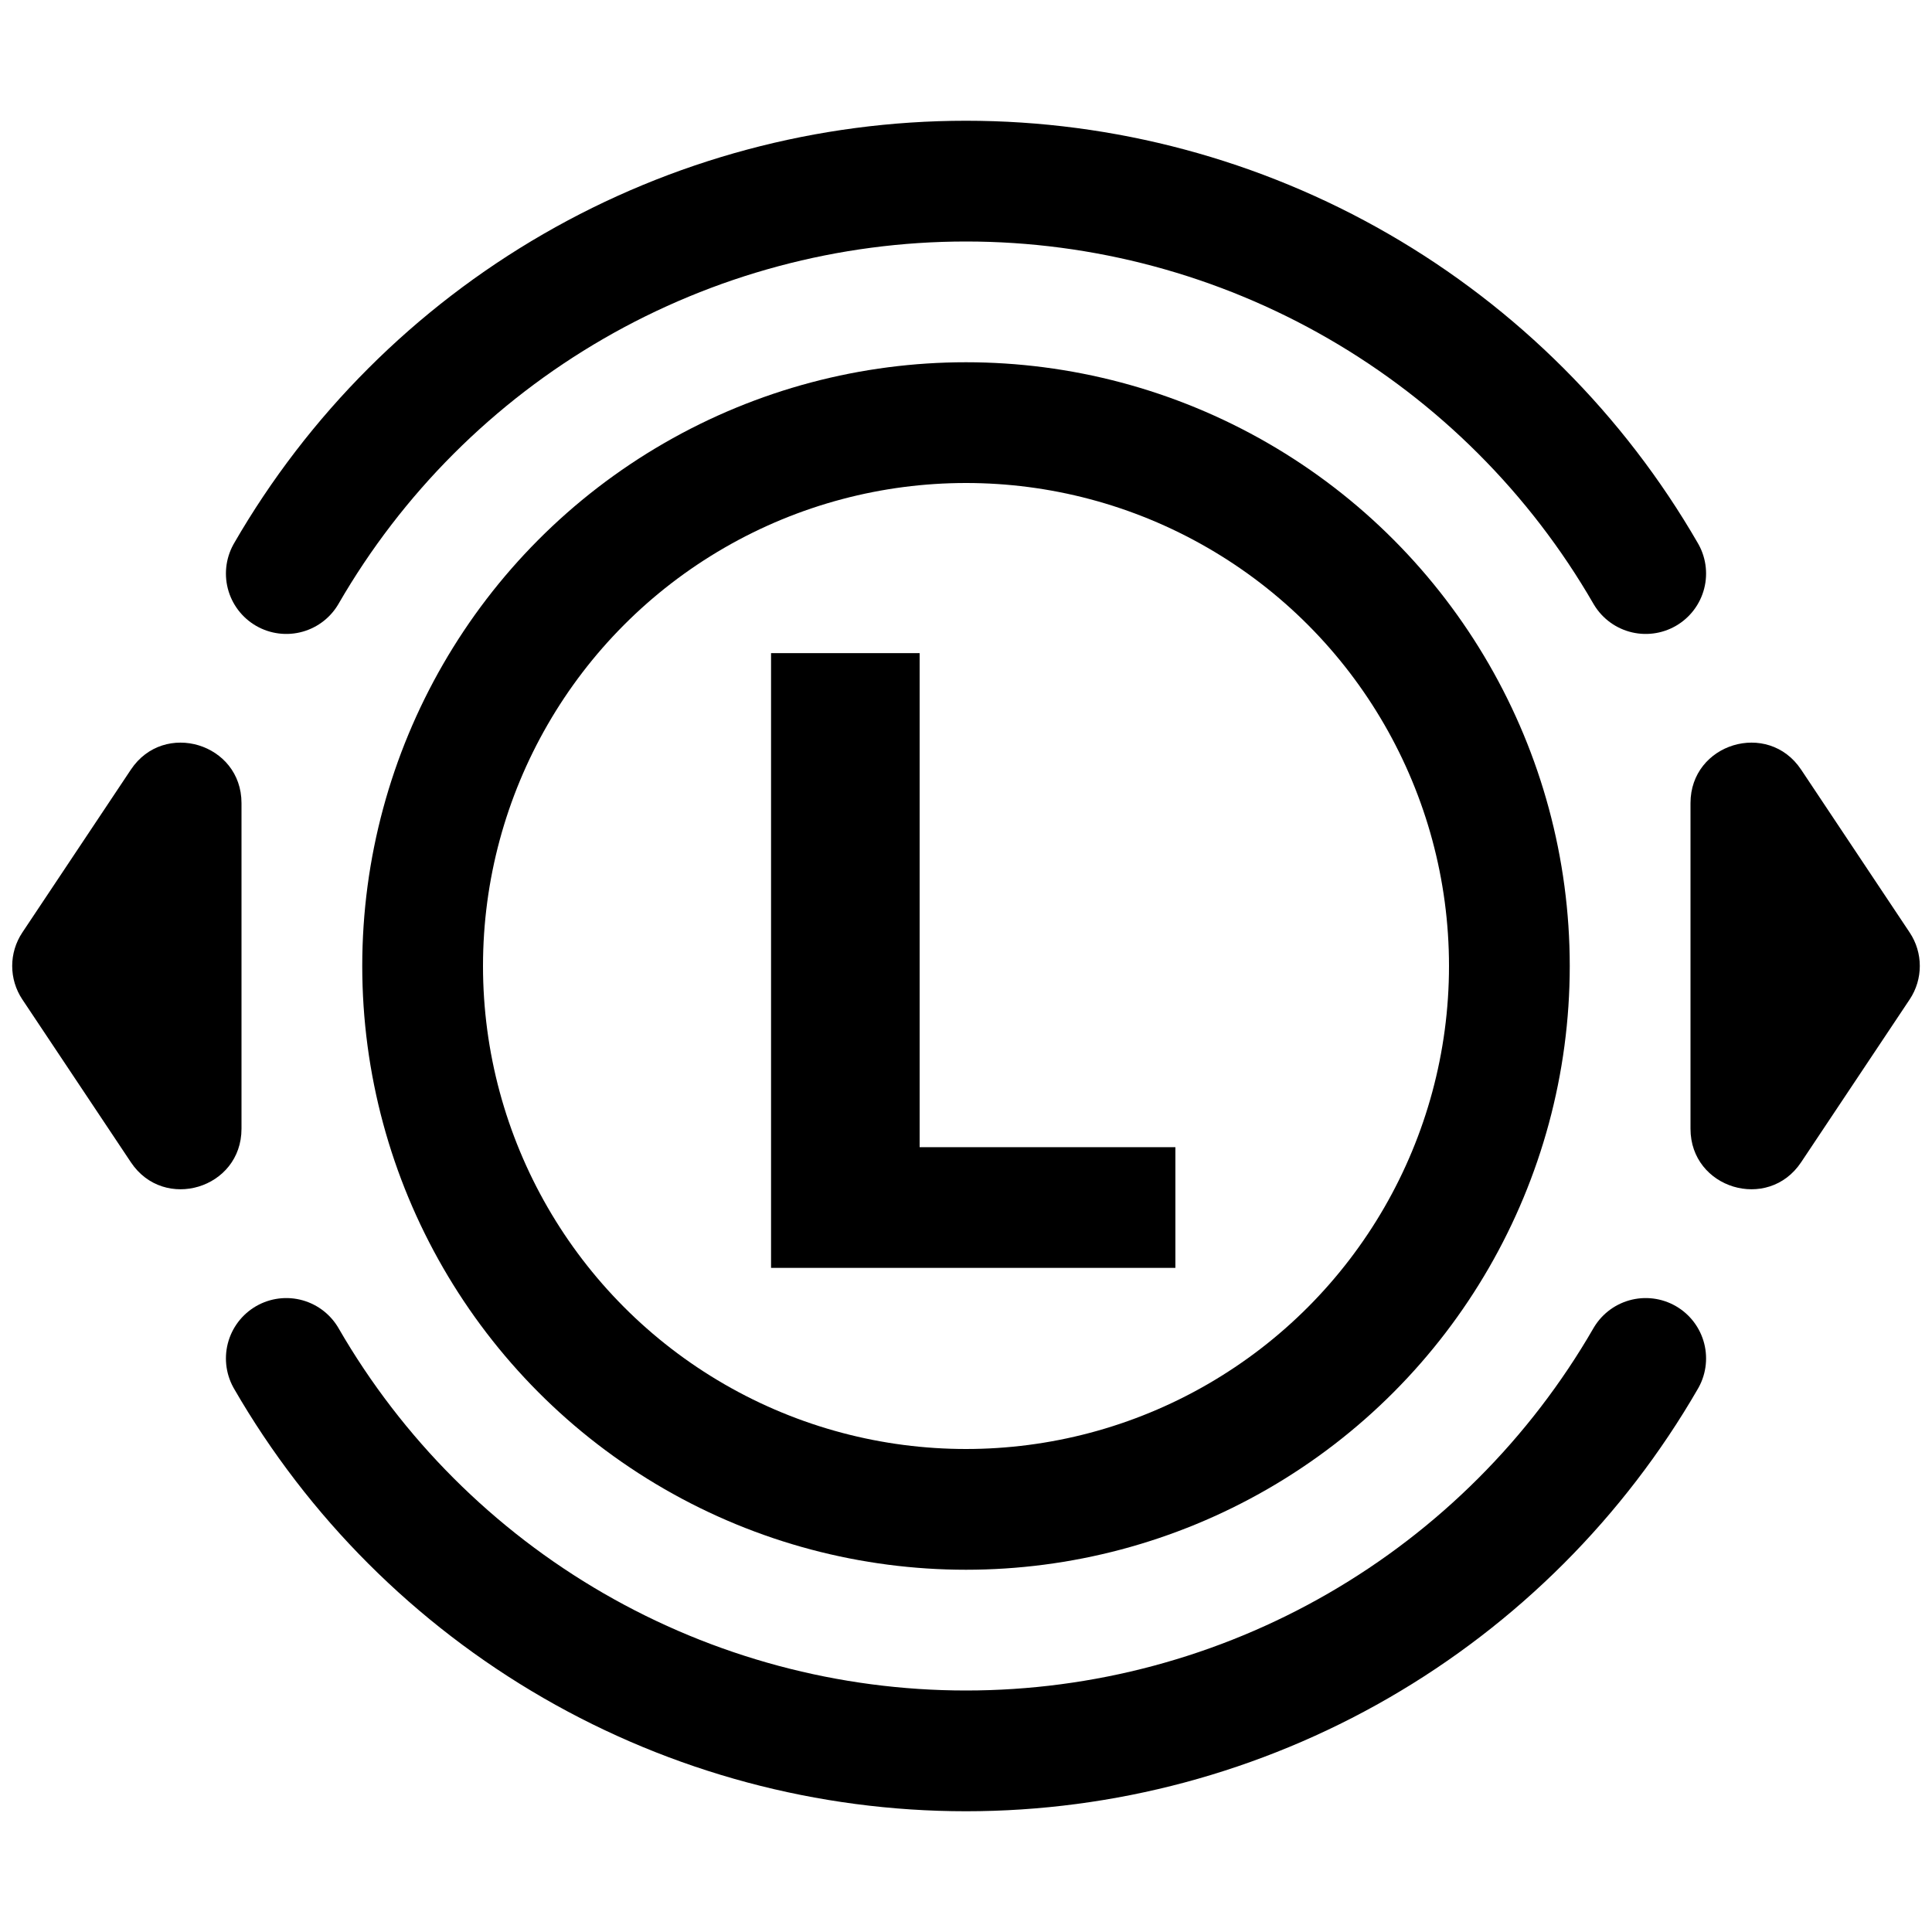
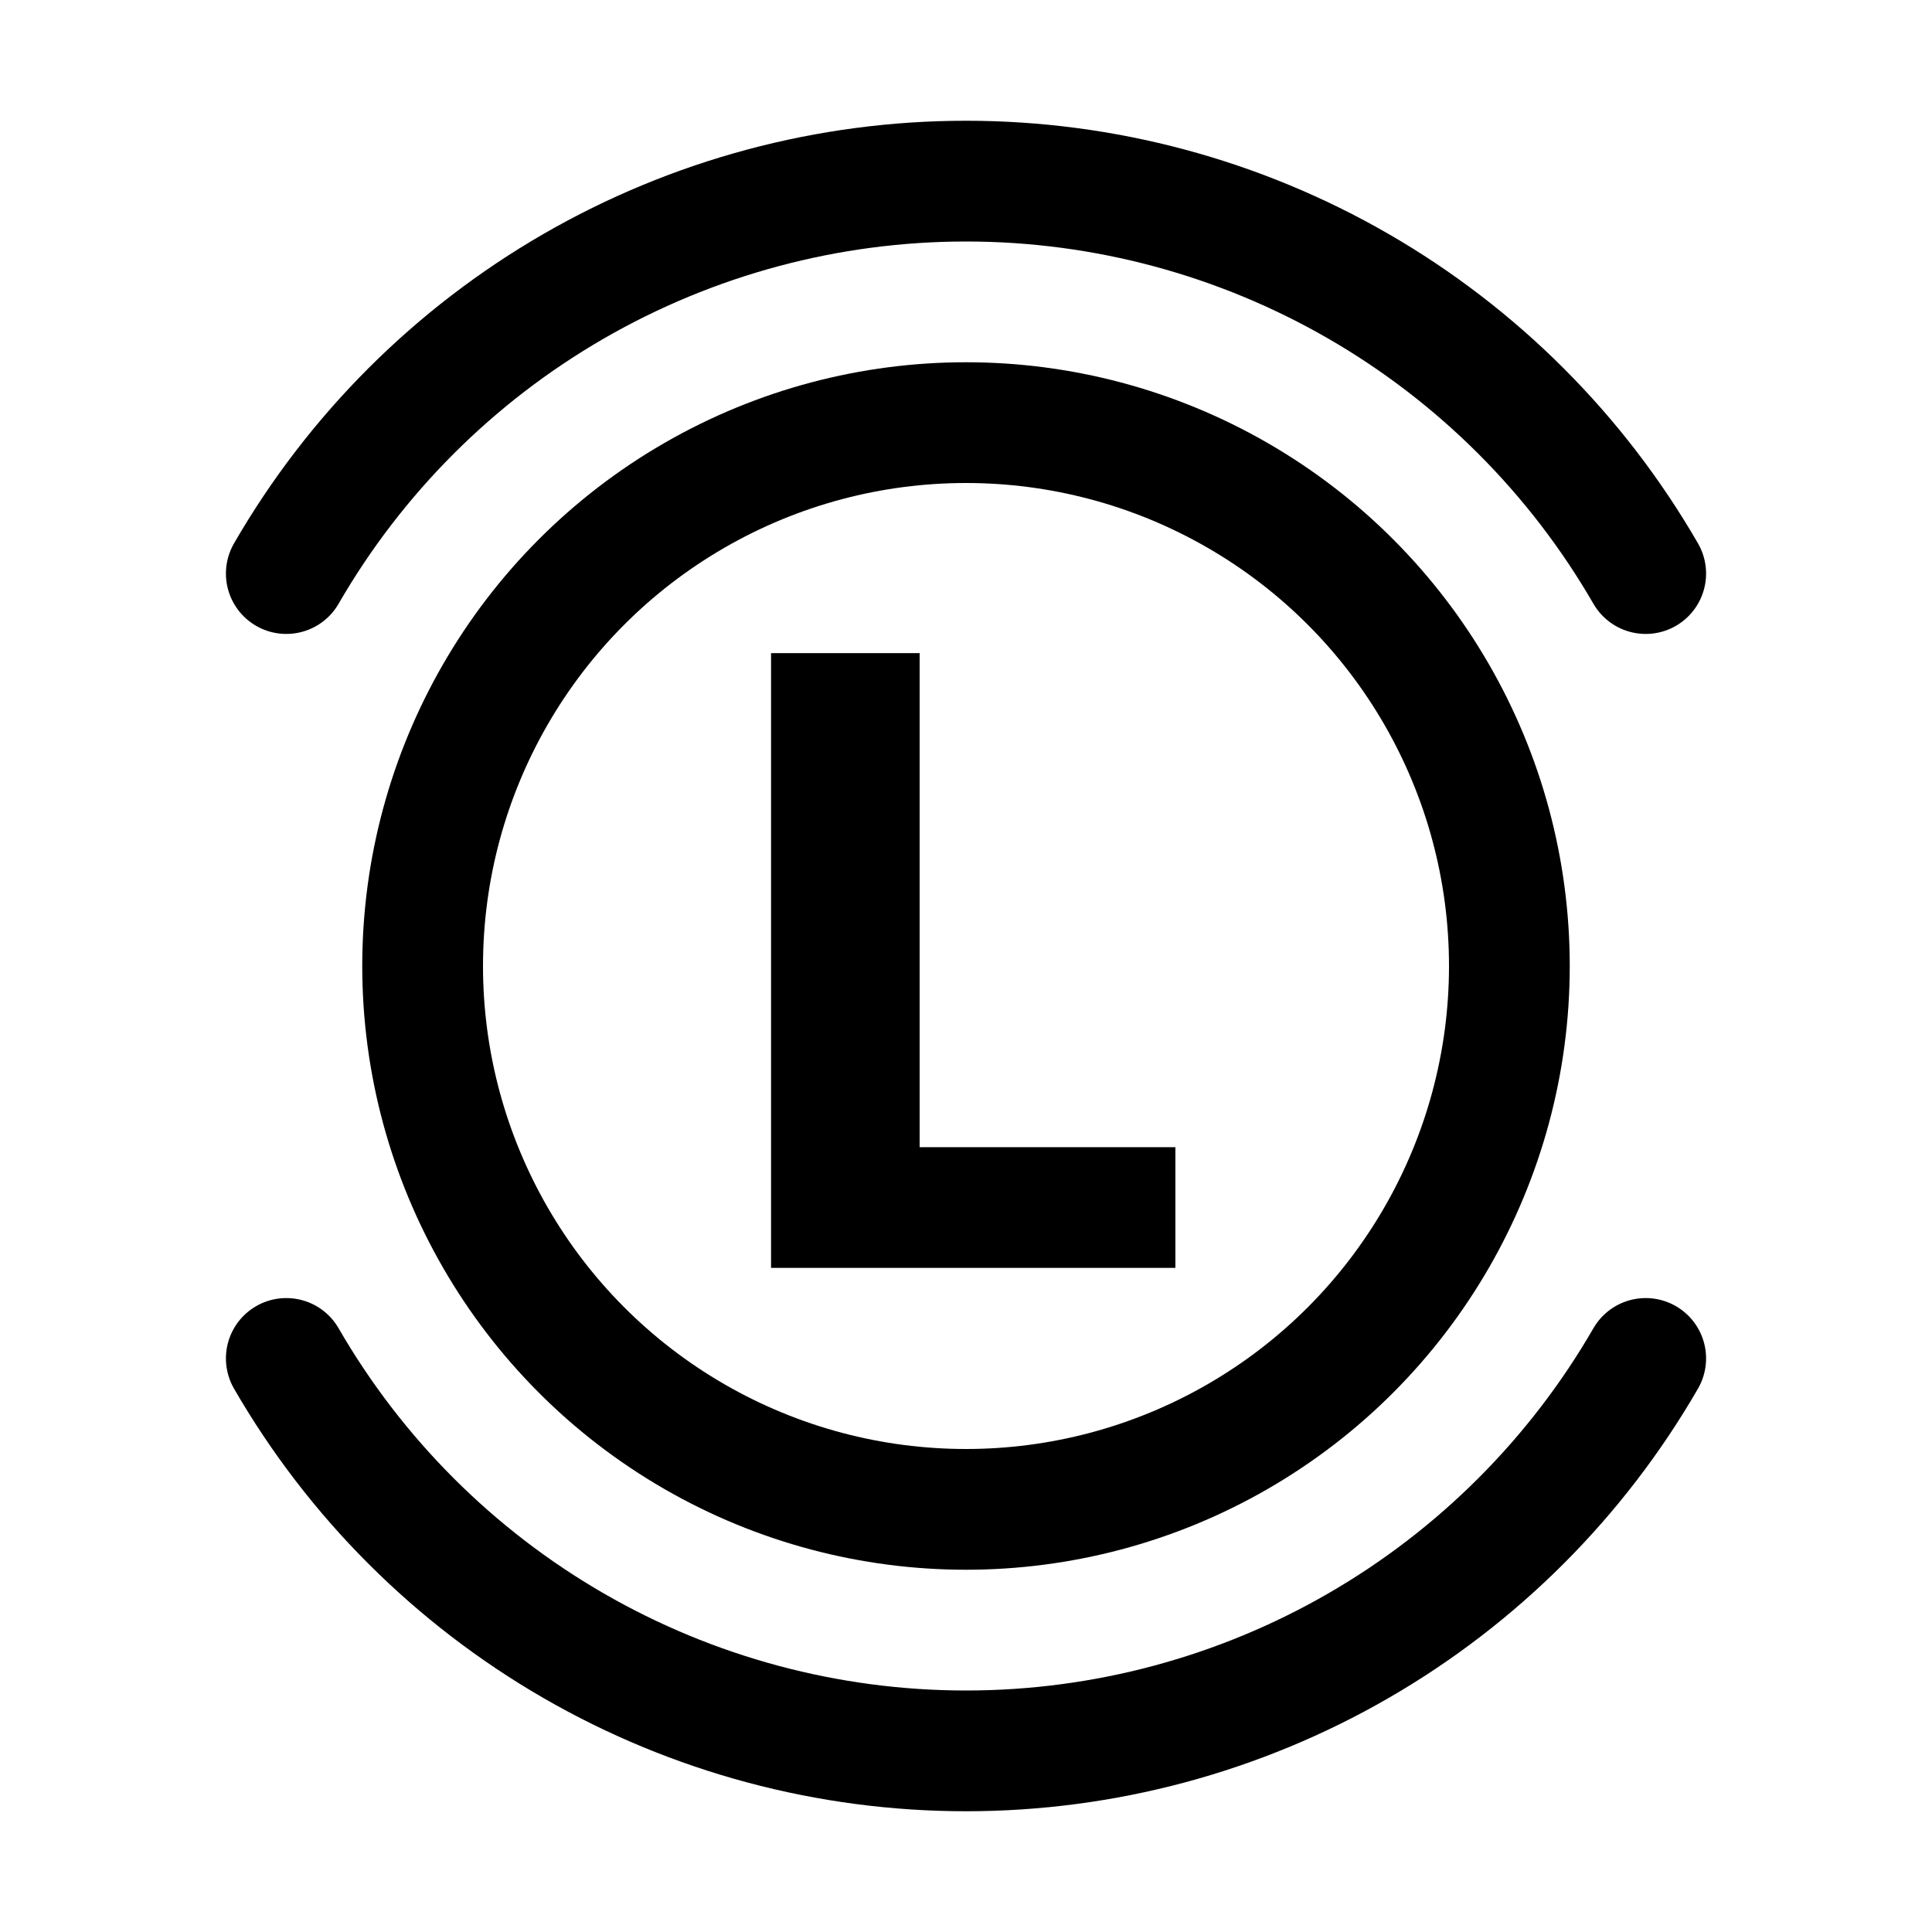
<svg xmlns="http://www.w3.org/2000/svg" fill="none" height="32" viewBox="0 0 32 32" width="32">
  <clipPath id="a">
    <path d="m0 0h32v32h-32z" />
  </clipPath>
  <g clip-path="url(#a)">
    <path d="m12.771 21h6.697v-1.999h-4.236v-8.183h-2.461z" fill="#000" />
    <g stroke="#000" stroke-width="2">
      <circle cx="16" cy="16" r="9" />
      <path d="m27.258 22.5c-1.141 1.976-2.782 3.617-4.758 4.758-1.976 1.141-4.218 1.742-6.5 1.742s-4.524-.601-6.5-1.742c-1.976-1.141-3.617-2.782-4.758-4.758" stroke-linecap="round" />
      <path d="m27.258 9.5c-1.141-1.976-2.782-3.617-4.758-4.758s-4.218-1.742-6.5-1.742-4.524.601-6.5 1.742c-1.976 1.141-3.617 2.782-4.758 4.758" stroke-linecap="round" />
    </g>
-     <path d="m.37 15.445c-.224.336-.224.773 0 1.109l1.798 2.697c.549.823 1.832.435 1.832-.555v-5.394c0-.989-1.283-1.378-1.832-.555z" fill="#000" />
-     <path d="m31.63 15.445c.224.336.224.773 0 1.109l-1.798 2.697c-.549.823-1.832.435-1.832-.555v-5.394c0-.989 1.283-1.378 1.832-.555z" fill="#000" />
  </g>
</svg>